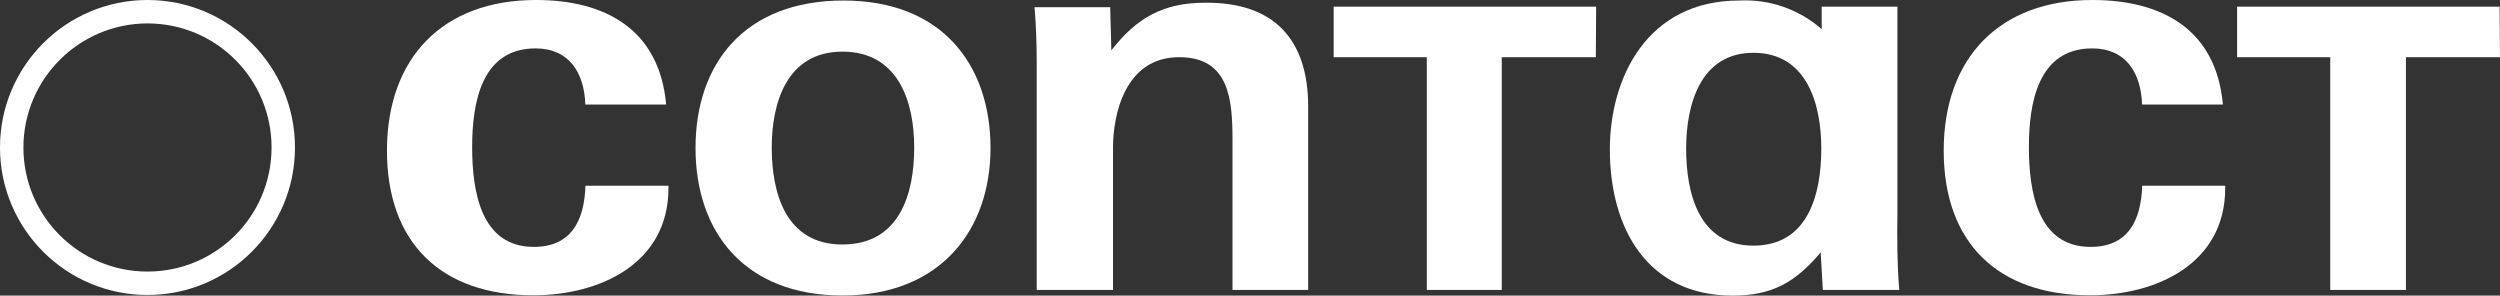
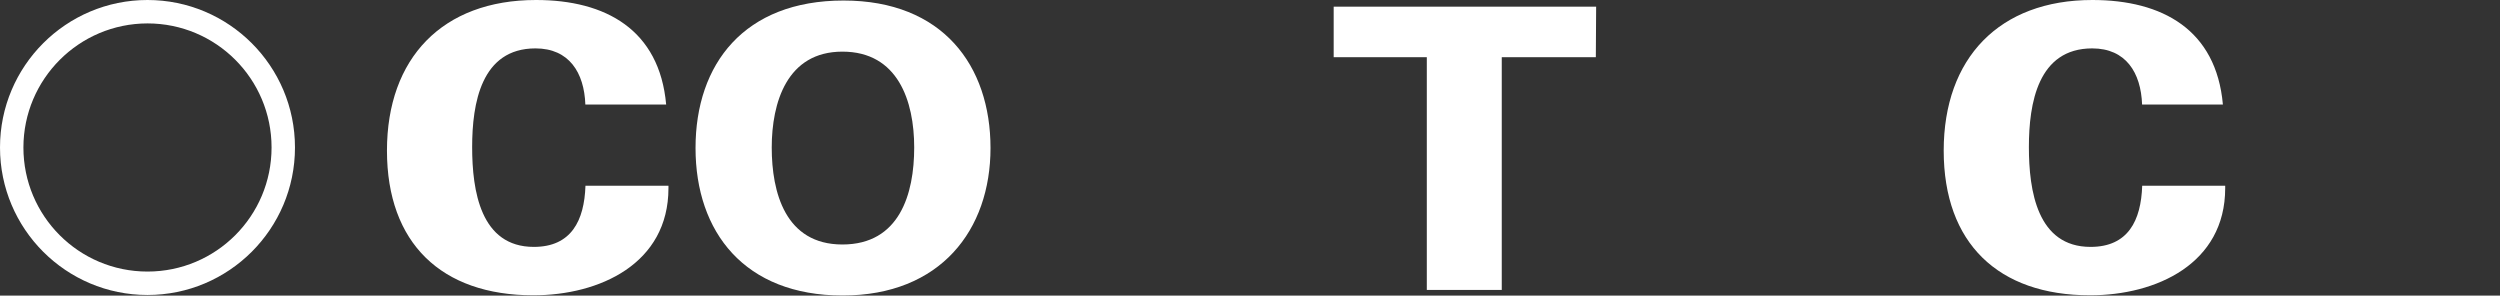
<svg xmlns="http://www.w3.org/2000/svg" id="_图层_2" data-name="图层 2" viewBox="0 0 239.17 28.28">
  <rect x="0" y="0" width="239.17" height="28.28" fill="#333333" stroke="none" />
  <defs>
    <style>
      .cls-1 {
        fill: #fff;
      }
    </style>
  </defs>
  <g id="_图层_2-2" data-name=" 图层 2">
    <g>
      <path class="cls-1" d="M63.73,10h-7.73c-.11-3.06-1.56-5.37-4.77-5.37-5.2,0-6.06,5.26-6.06,9.44s.8,9.55,5.9,9.55c3.59,0,4.83-2.52,4.94-5.85h7.94v.23c0,7.24-6.6,10.25-12.93,10.25-8.8,0-14-5-14-13.84S42.32,0,51.28,0C57.94,0,63.09,2.84,63.73,10Z" />
      <path class="cls-1" d="M94.76,14.16c0,7.84-4.78,14.11-14.15,14.11s-14.07-6.06-14.07-14.11S71.21,.05,80.7,.05s14.06,6.23,14.06,14.11Zm-7.3-.05c0-4.45-1.56-9.17-6.87-9.17s-6.76,4.88-6.76,9.17,1.29,9.28,6.76,9.28,6.87-4.83,6.87-9.28Z" />
-       <path class="cls-1" d="M125.15,10.19V27.74h-7.24V13.41c0-3.81-.27-7.94-5.1-7.94-5.2,0-6.33,5.53-6.33,8.64v13.63h-7.3V6c0-1.72-.05-3.49-.21-5.31h7.24l.11,4.13c2.41-3.11,4.94-4.56,9-4.56,6.55-.05,9.83,3.5,9.83,9.93Z" />
      <path class="cls-1" d="M152.67,5.47h-9V27.74h-7.17V5.47h-8.91V.64h25.11l-.03,4.83Z" />
-       <path class="cls-1" d="M181.7,27.74h-7.31l-.21-3.59c-2.41,2.84-4.61,4.13-8.42,4.13-8.21,0-11.75-6.49-11.75-14,.01-6.82,3.55-14.23,12.38-14.23,2.89-.15,5.72,.84,7.89,2.74V.64h7.24V20.49c-.03,2.37-.03,4.83,.18,7.25Zm-7.46-13.52c0-4.4-1.45-9.17-6.49-9.17s-6.44,4.88-6.44,9.17,1.23,9.28,6.44,9.28,6.49-4.88,6.49-9.28h0Z" />
      <path class="cls-1" d="M212.66,10h-7.73c-.11-3.06-1.56-5.37-4.77-5.37-5.2,0-6.06,5.26-6.06,9.44s.8,9.55,5.9,9.55c3.59,0,4.83-2.52,4.94-5.85h7.94v.23c0,7.24-6.6,10.25-12.93,10.25-8.8,0-14-5-14-13.84S191.26,0,200.17,0C206.87,0,212.02,2.84,212.66,10Z" />
-       <path class="cls-1" d="M239.17,5.47h-9V27.74h-7.24V5.47h-8.91V.64h25.11l.04,4.83Z" />
      <path class="cls-1" d="M14.11,2.24c6.56,0,11.87,5.31,11.87,11.87s-5.31,11.87-11.87,11.87S2.24,20.67,2.24,14.11h0c.01-6.55,5.32-11.86,11.87-11.87M14.11,0C6.32,0,0,6.32,0,14.11s6.32,14.11,14.11,14.11,14.11-6.32,14.11-14.11S21.9,0,14.11,0h0Z" />
    </g>
  </g>
</svg>